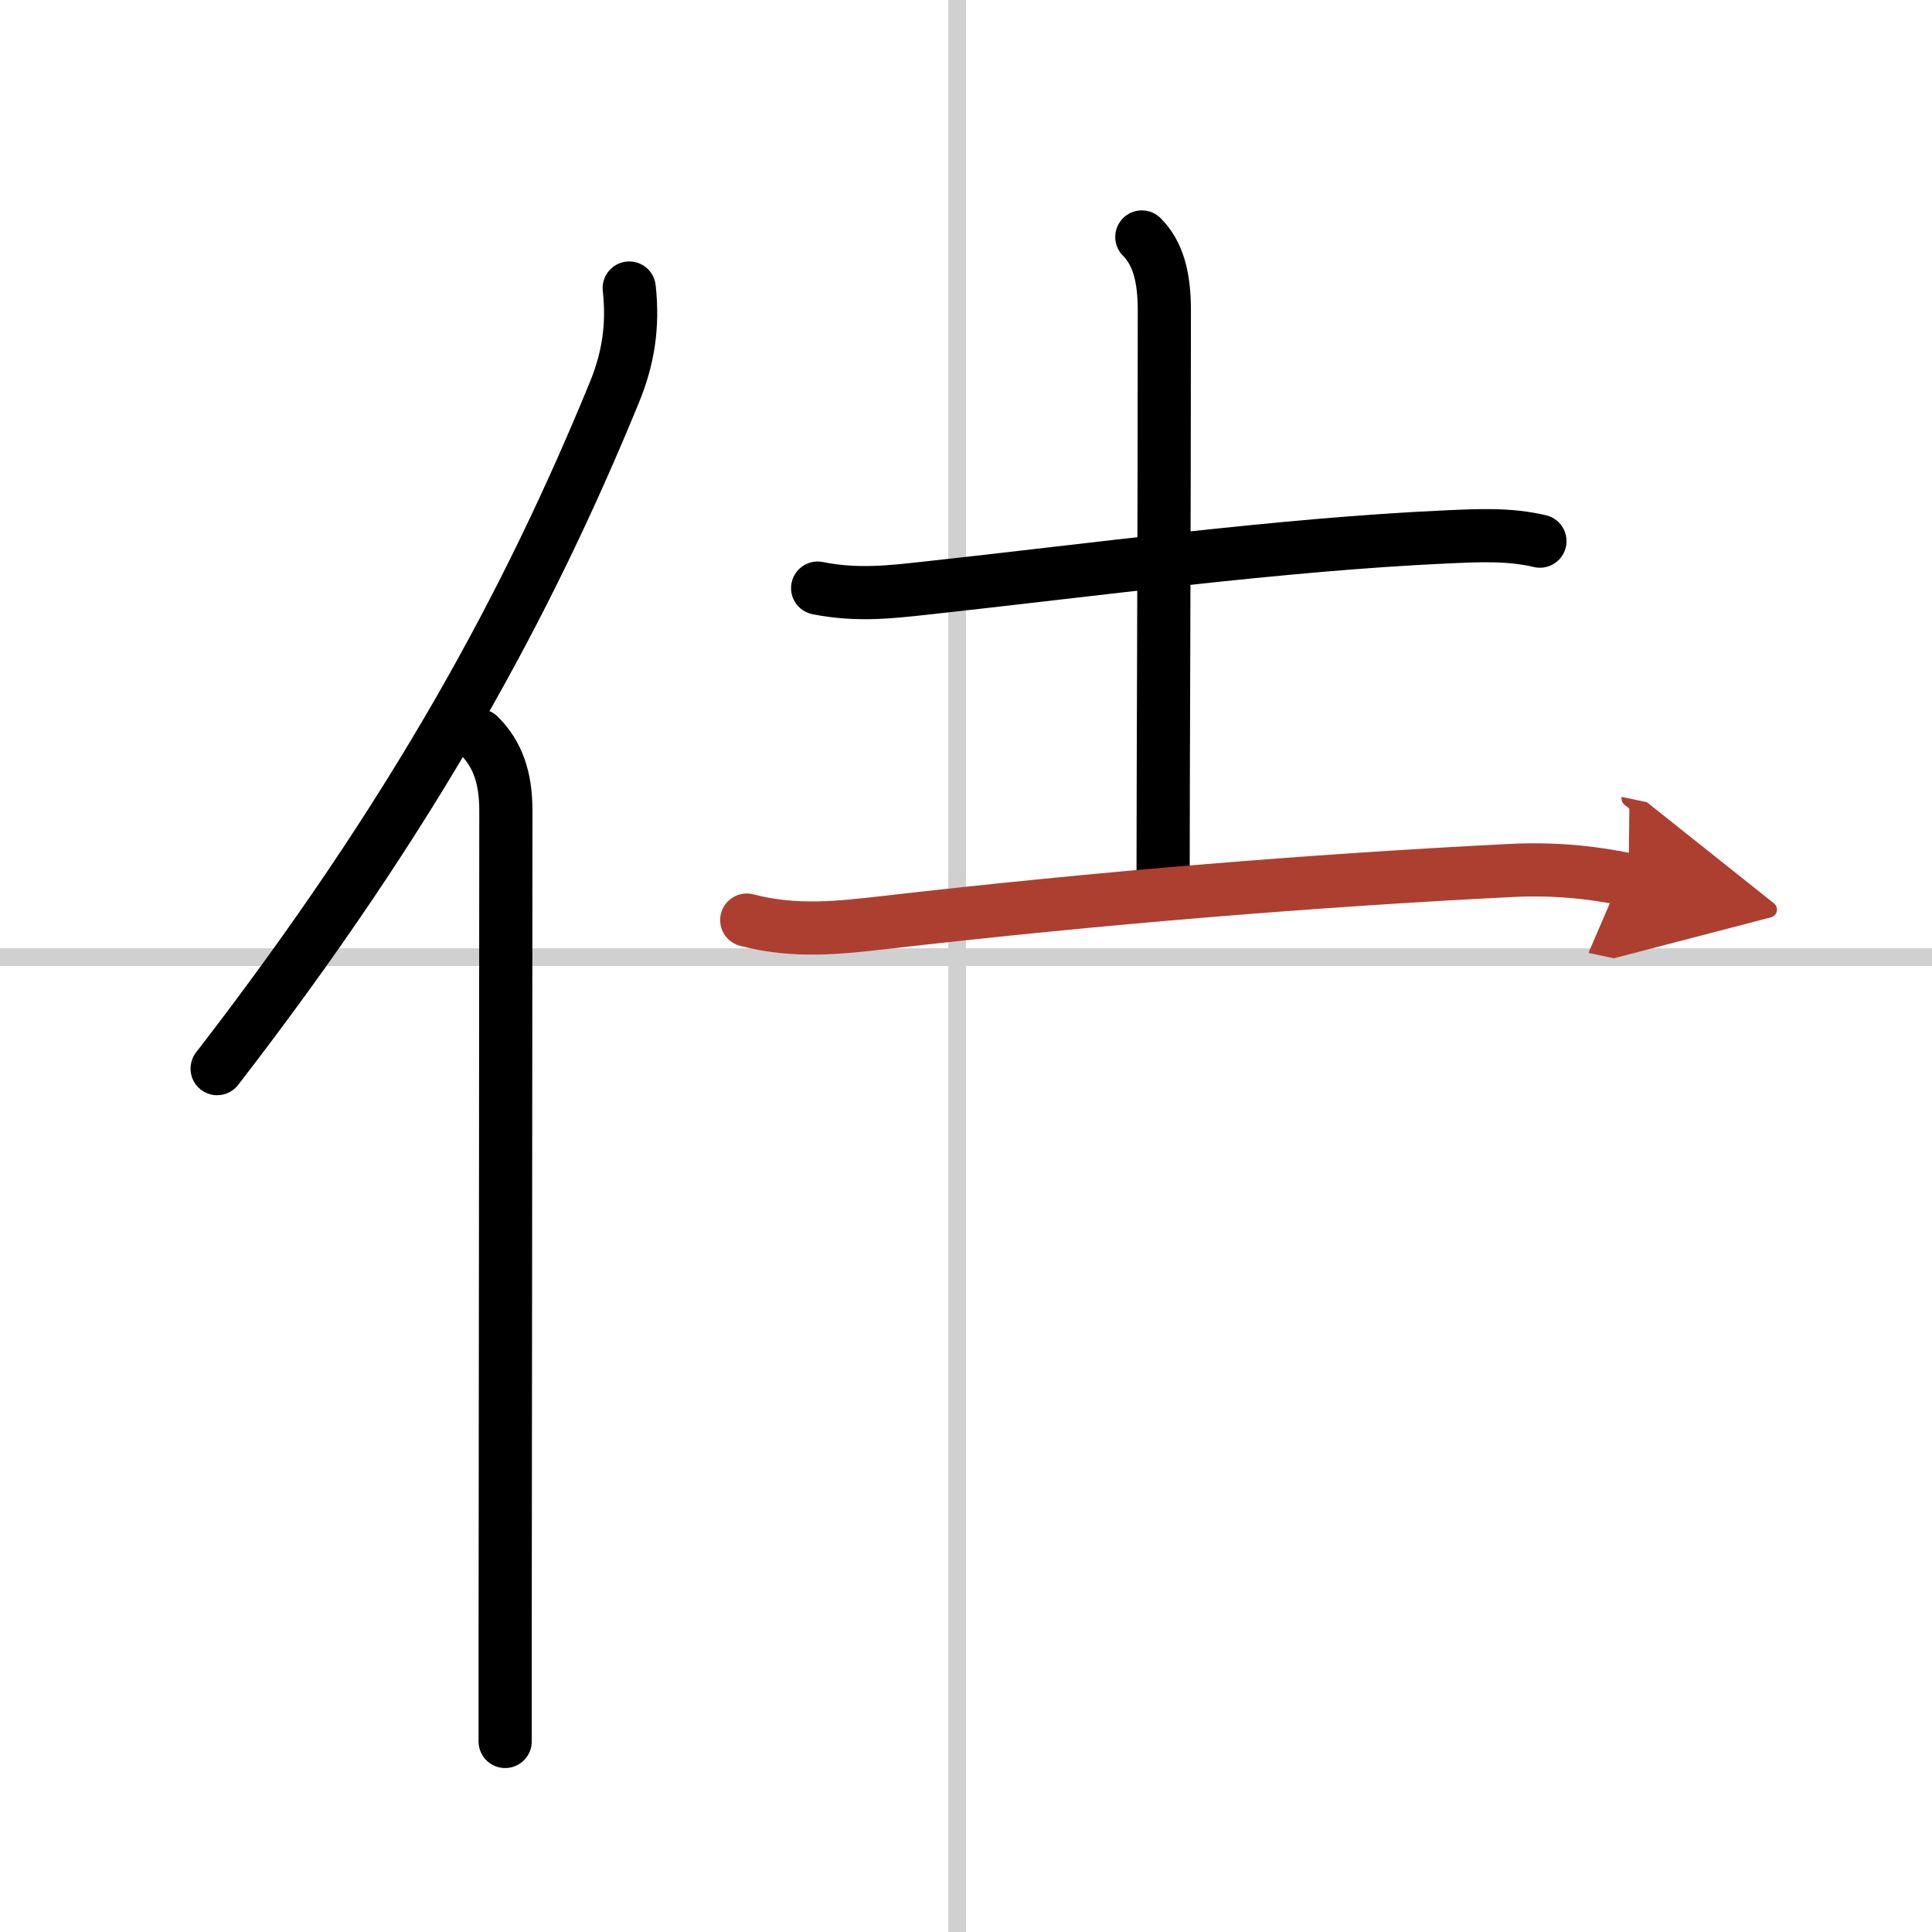
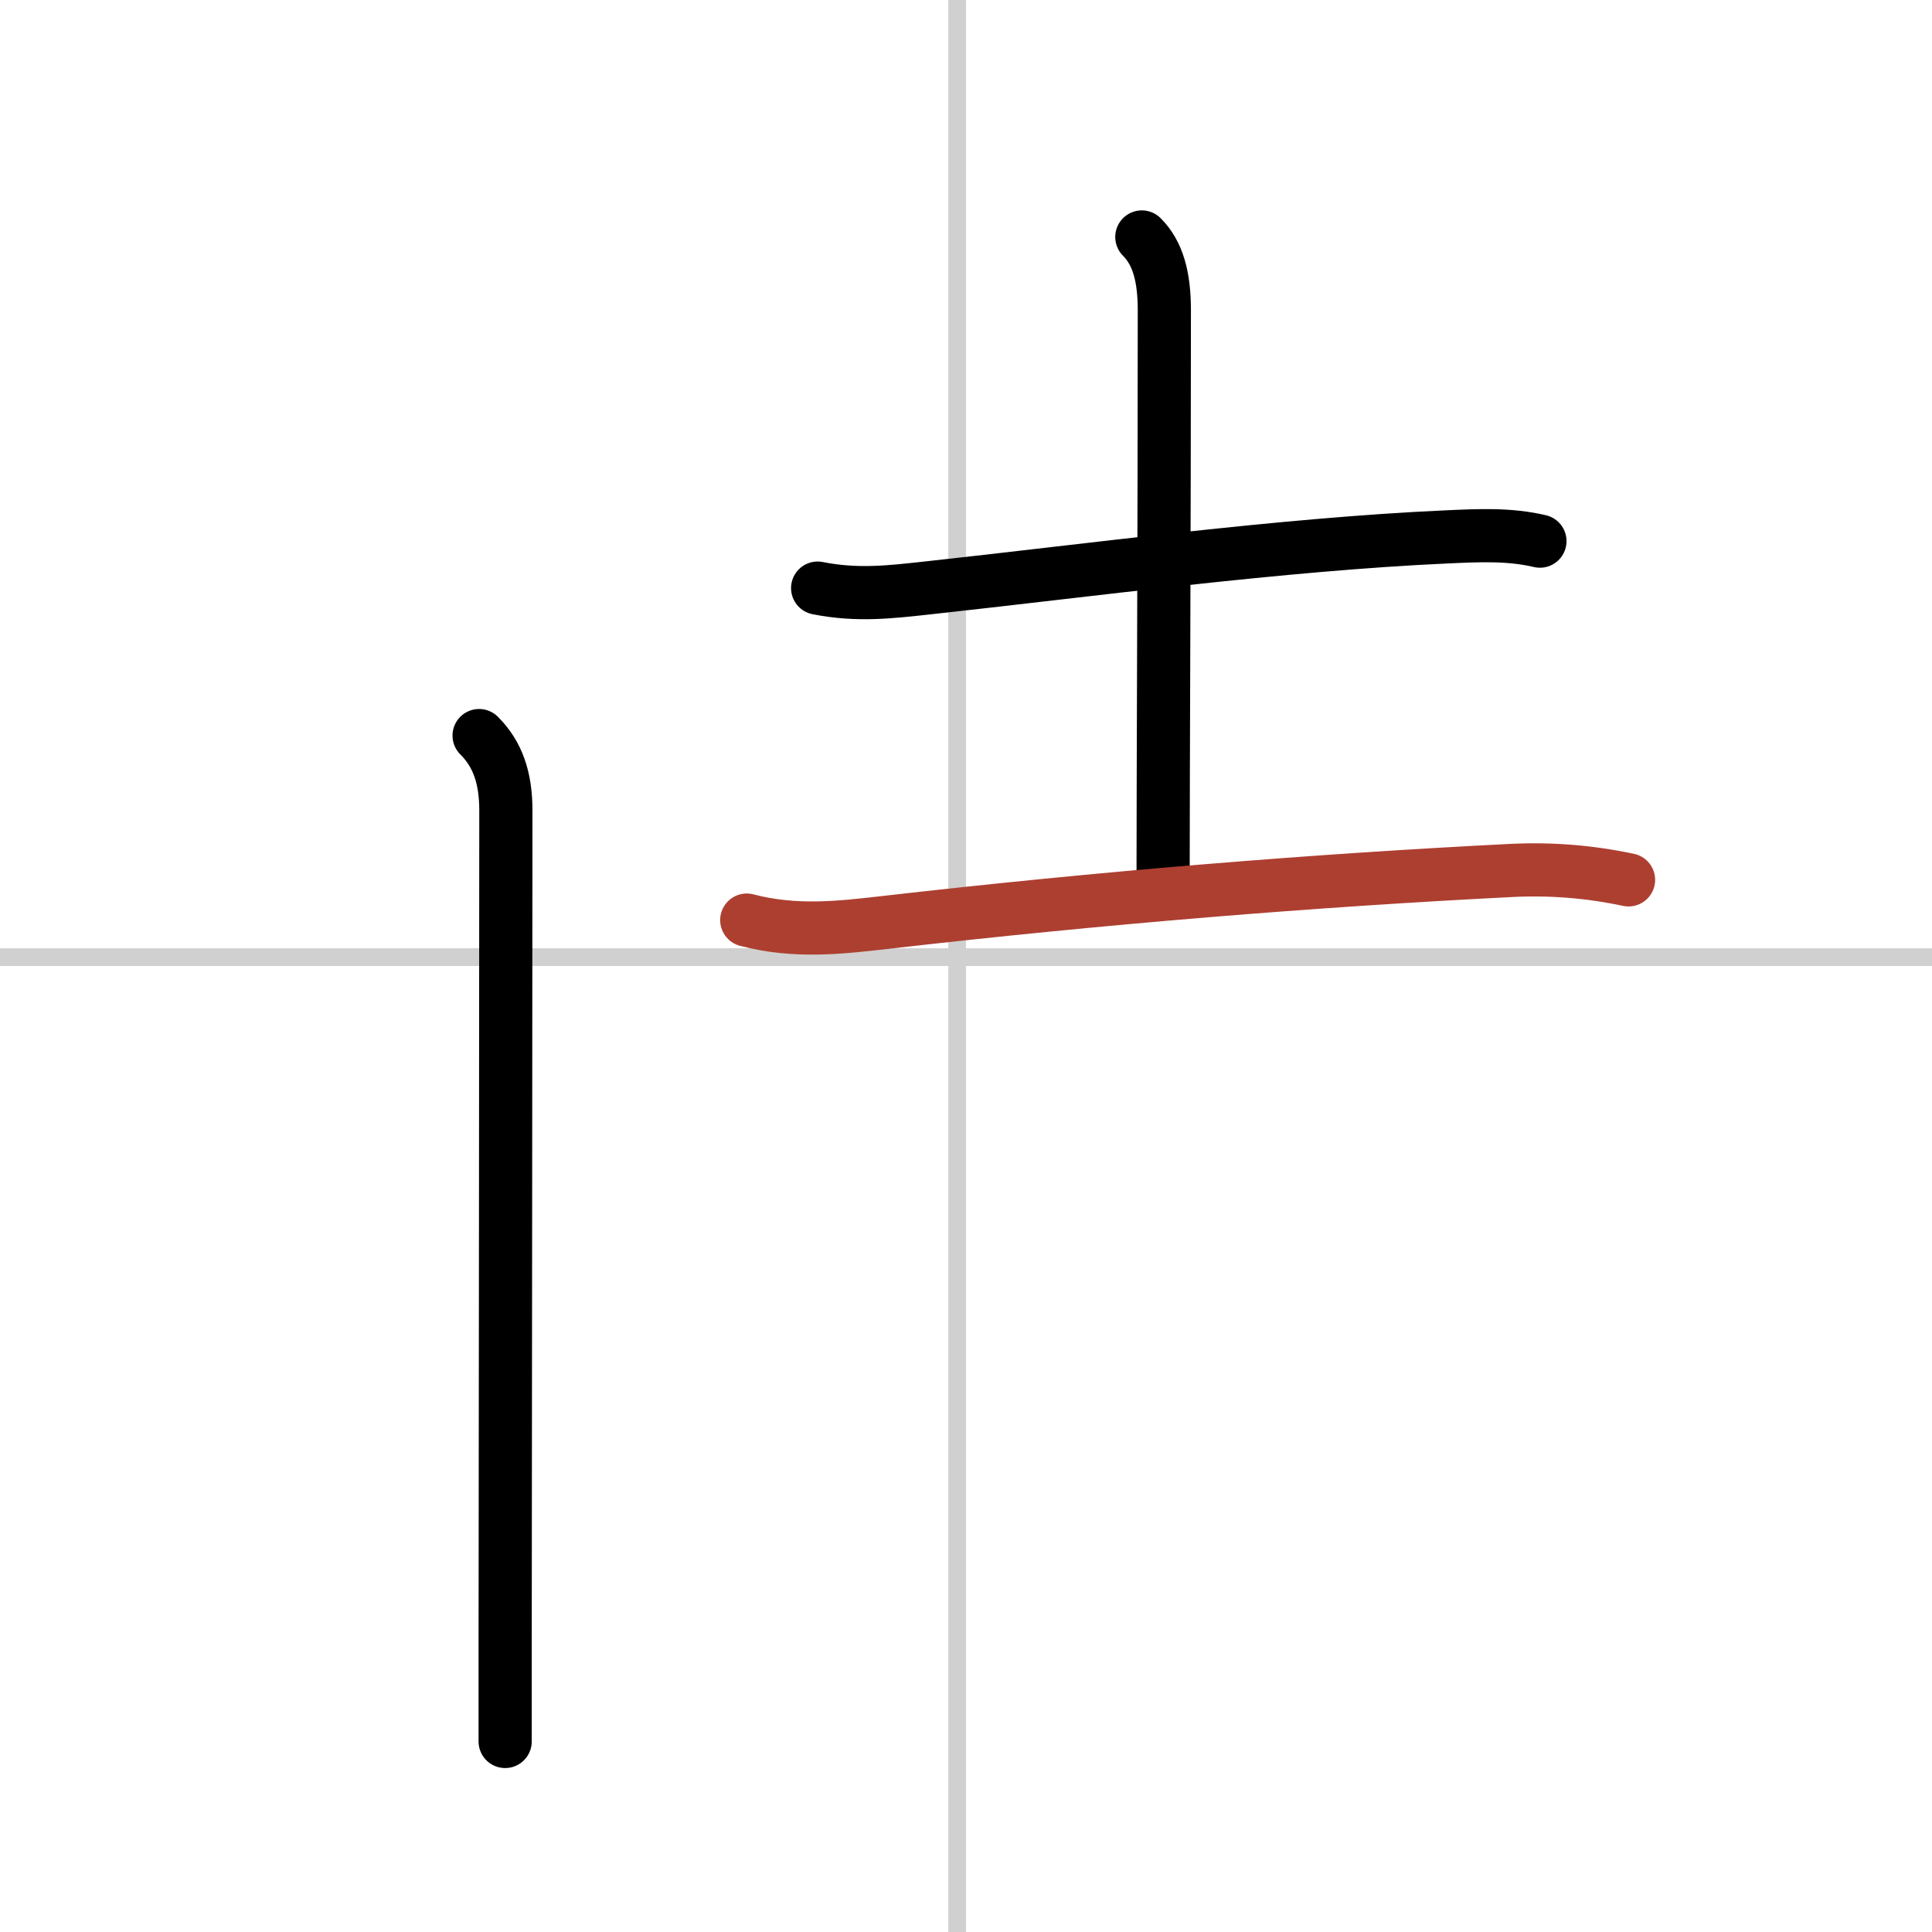
<svg xmlns="http://www.w3.org/2000/svg" width="400" height="400" viewBox="0 0 109 109">
  <defs>
    <marker id="a" markerWidth="4" orient="auto" refX="1" refY="5" viewBox="0 0 10 10">
-       <polyline points="0 0 10 5 0 10 1 5" fill="#ad3f31" stroke="#ad3f31" />
-     </marker>
+       </marker>
  </defs>
  <g fill="none" stroke="#000" stroke-linecap="round" stroke-linejoin="round" stroke-width="3">
    <rect width="100%" height="100%" fill="#fff" stroke="#fff" />
    <line x1="54" x2="54" y2="109" stroke="#d0d0d0" stroke-width="1" />
    <line x2="109" y1="54" y2="54" stroke="#d0d0d0" stroke-width="1" />
-     <path d="m35.5 16.25c0.24 2.17-0.07 4.01-0.83 5.87-4.86 11.86-11.27 23.74-22.42 38.17" />
    <path d="m27.03 41.5c1.05 1.05 1.51 2.38 1.51 4.23 0 8.63-0.03 34.67-0.04 46.77v5.75" />
    <path d="m46.13 33.18c2.25 0.45 4.16 0.21 6.11 0 9.28-1.01 20.05-2.47 29.39-2.89 1.77-0.08 3.51-0.17 5.25 0.24" />
    <path d="m64.42 13.37c0.92 0.92 1.27 2.27 1.27 4.14 0 12-0.07 26.38-0.07 32.12" />
    <path d="m42.13 51.91c2.75 0.72 5.28 0.42 7.75 0.14 12.37-1.42 24.25-2.38 35.37-2.94 2.25-0.11 4.41 0.06 6.63 0.53" marker-end="url(#a)" stroke="#ad3f31" />
  </g>
</svg>